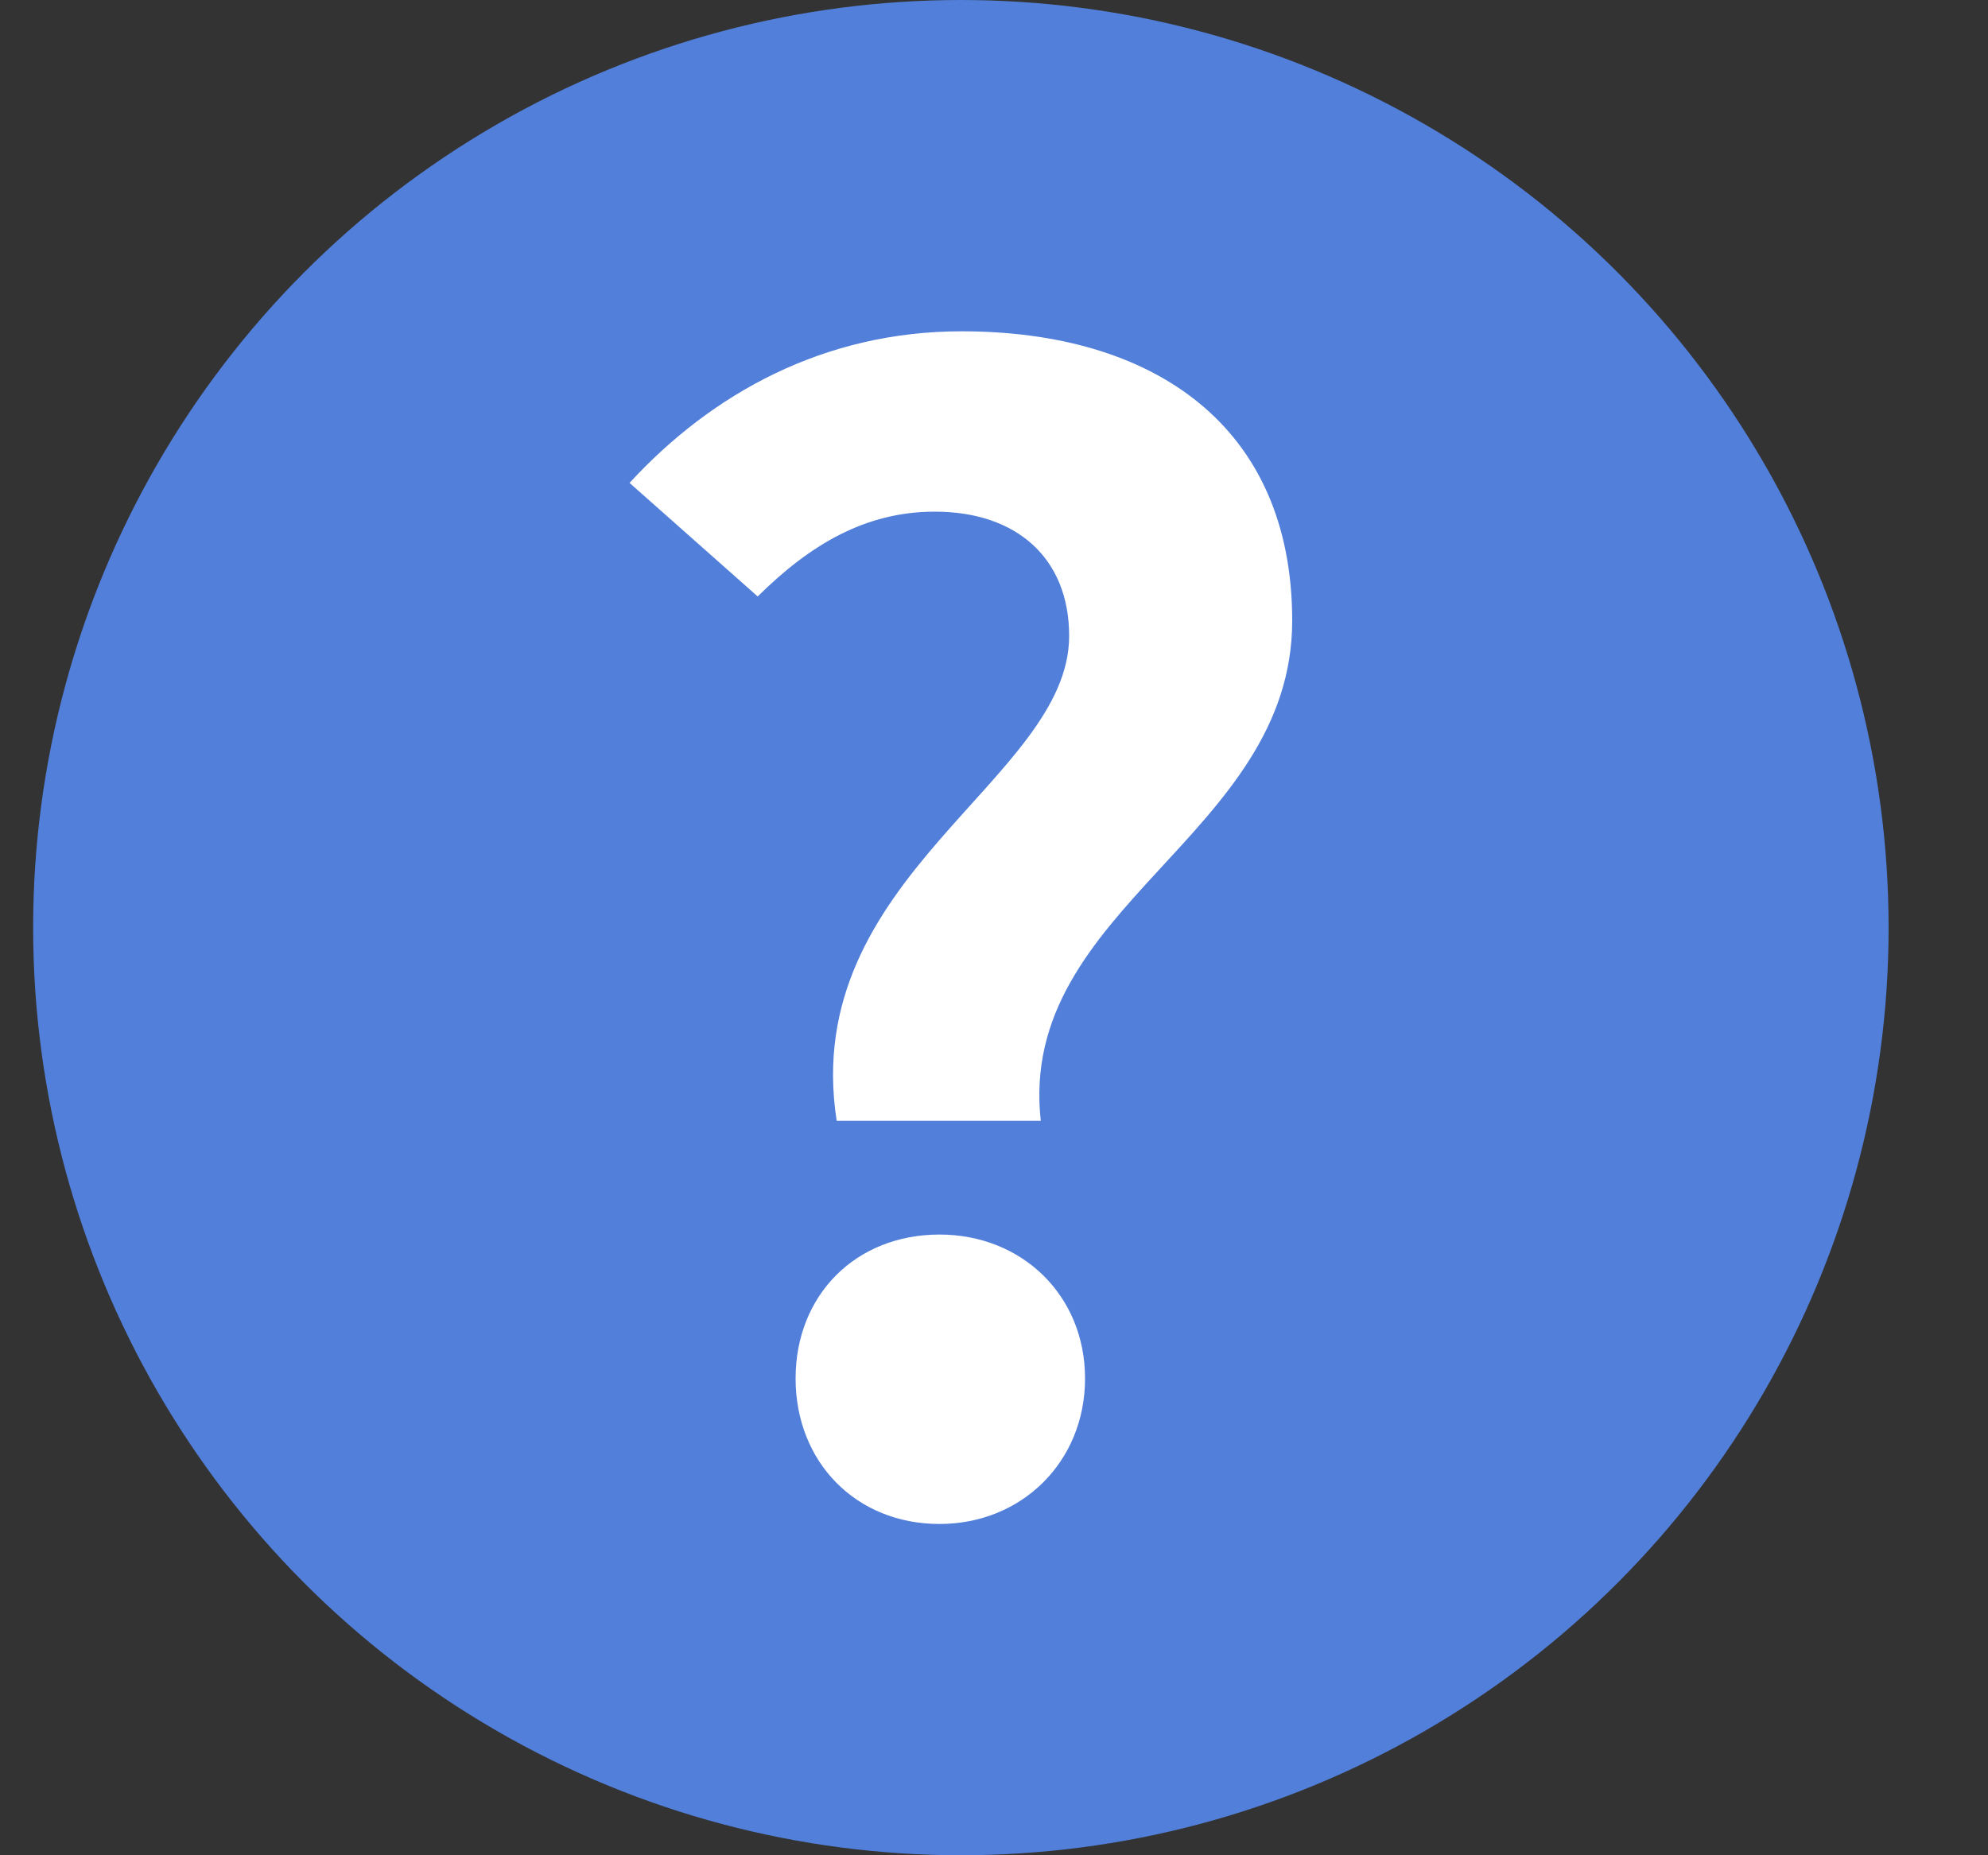
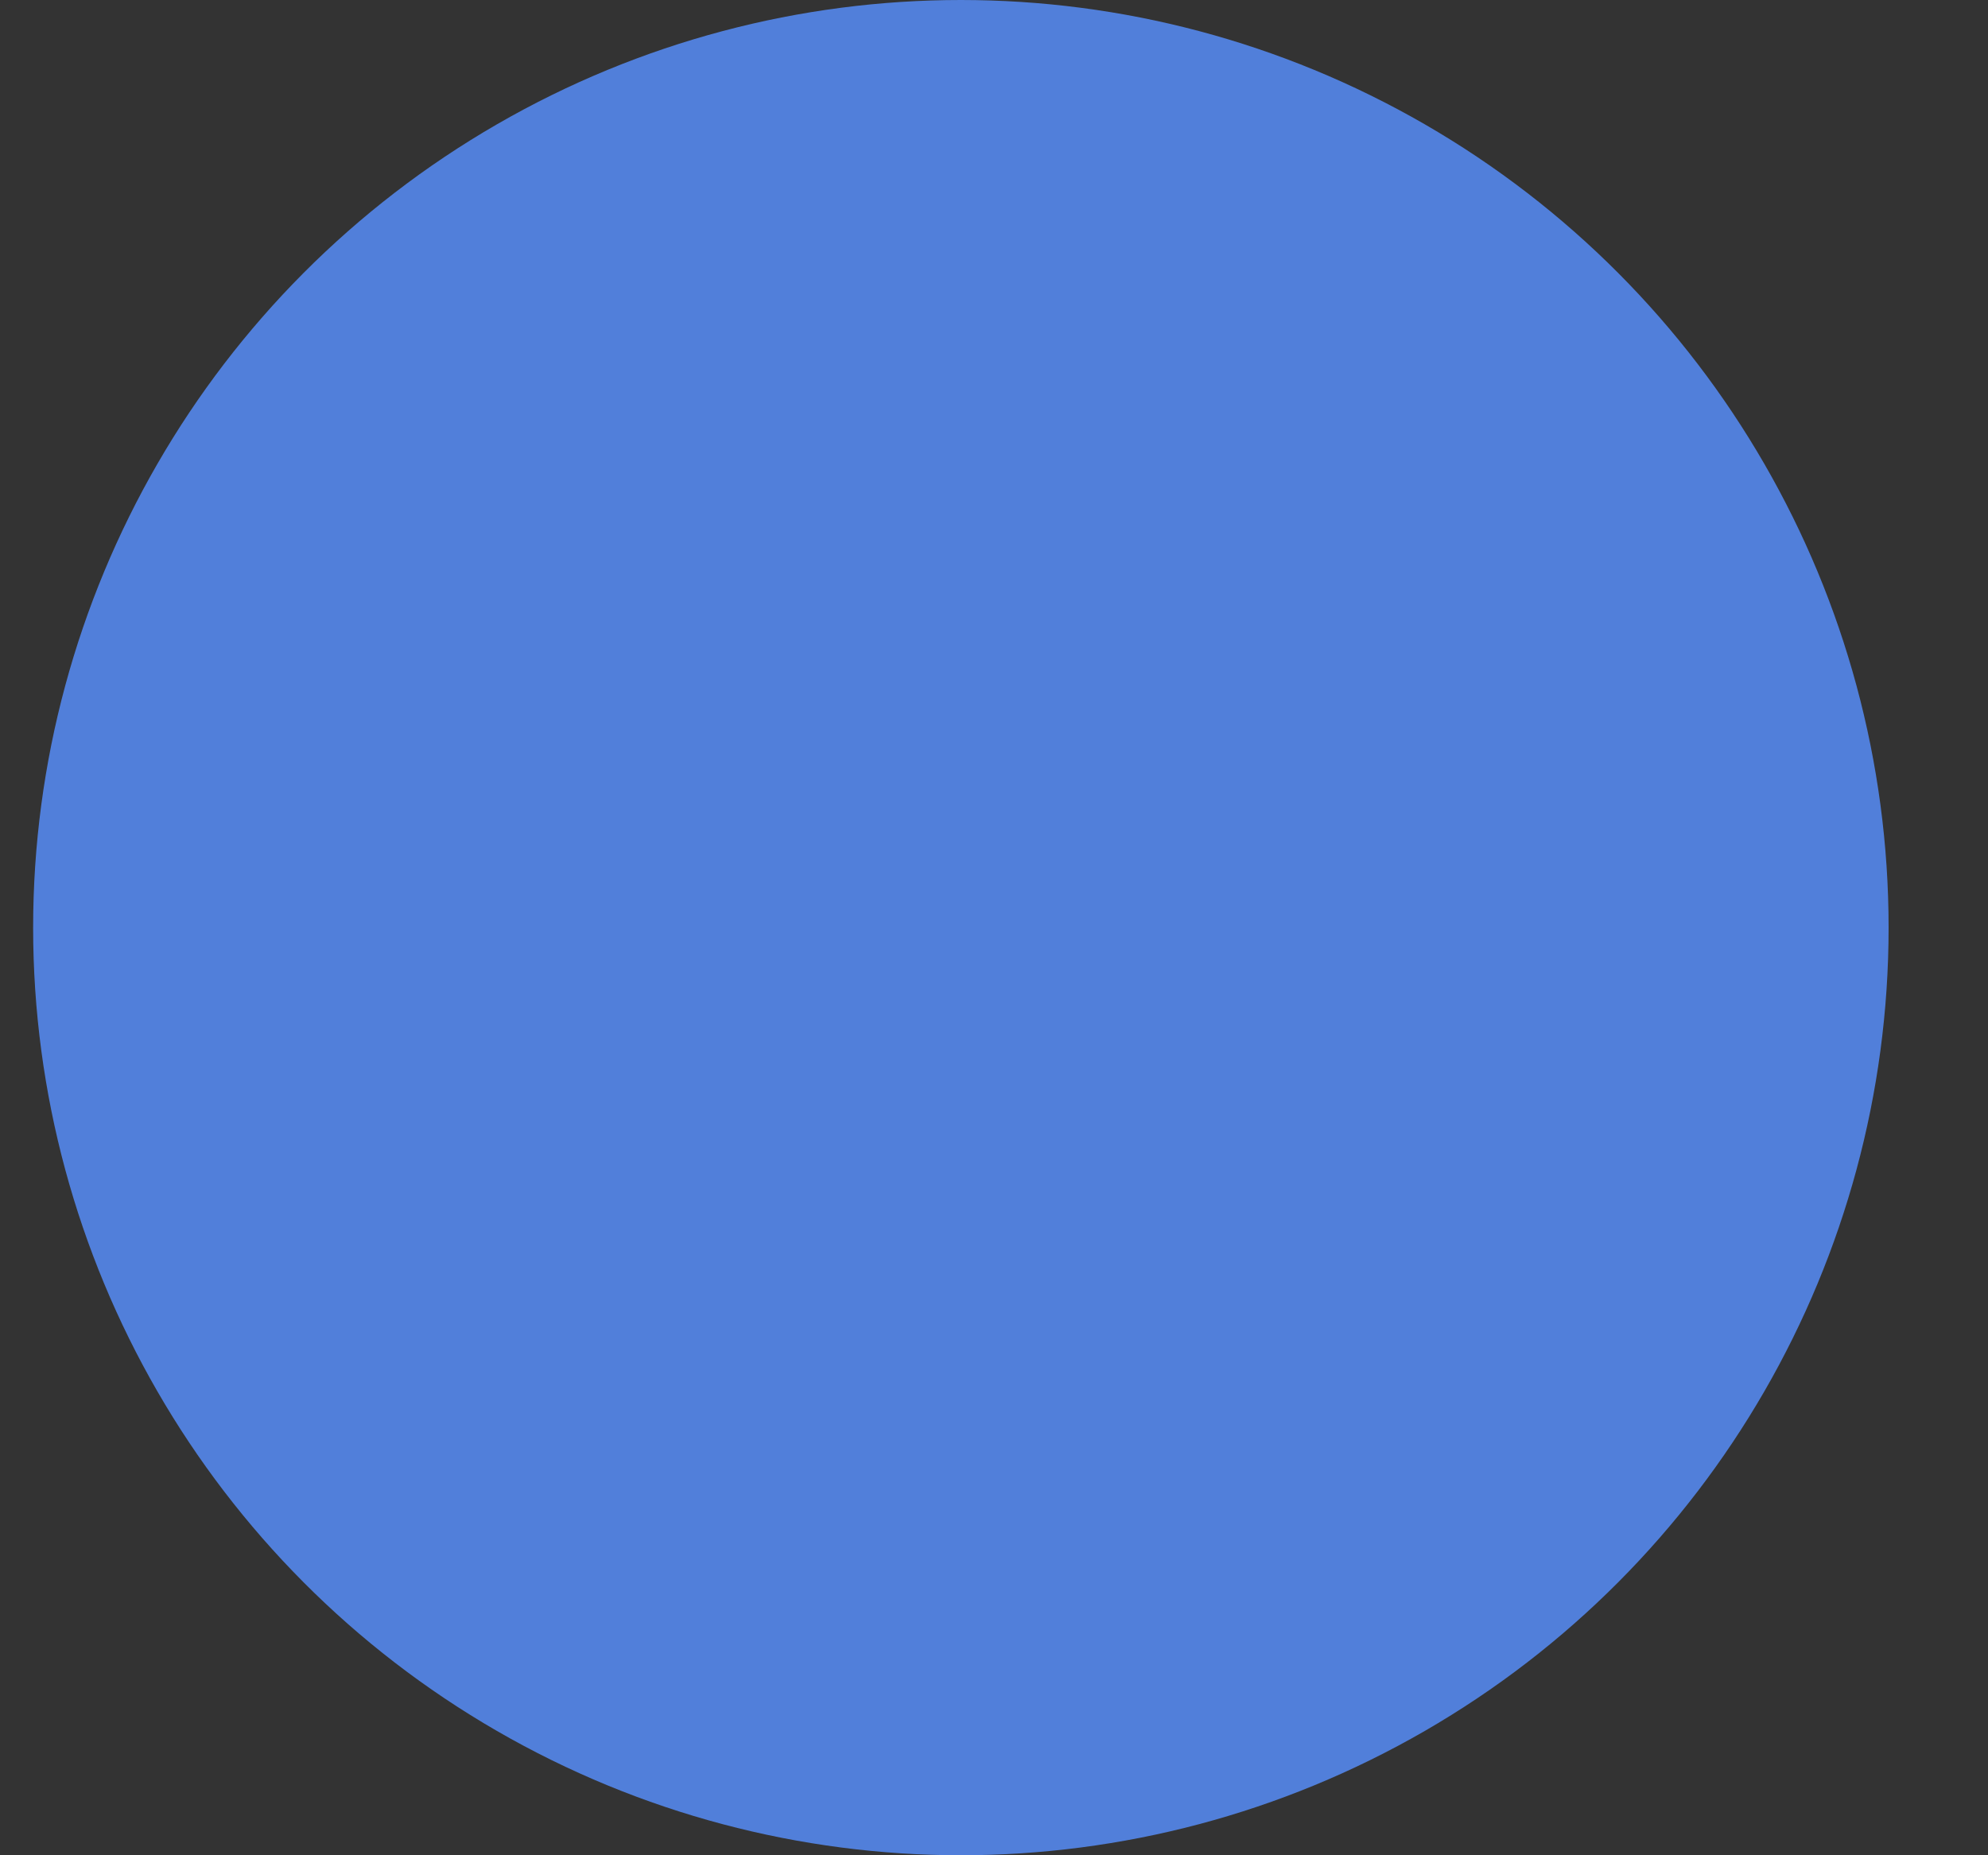
<svg xmlns="http://www.w3.org/2000/svg" width="15" height="14" viewBox="0 0 15 14" fill="none">
  <rect x="0" y="0" width="15" height="14" fill="#333333" stroke="none" />
  <circle cx="7.25" cy="7" r="7" fill="#517FDA" />
-   <path d="M6.313 8.458C6.027 6.617 8.067 5.885 8.067 4.799C8.067 4.215 7.674 3.861 7.053 3.861C6.528 3.861 6.11 4.112 5.717 4.501L4.75 3.644C5.371 2.969 6.218 2.5 7.256 2.5C8.7 2.5 9.75 3.209 9.75 4.684C9.75 6.308 7.674 6.846 7.853 8.458H6.313ZM7.089 11.5C6.456 11.5 6.003 11.031 6.003 10.402C6.003 9.773 6.456 9.316 7.089 9.316C7.709 9.316 8.187 9.773 8.187 10.402C8.187 11.031 7.709 11.5 7.089 11.5Z" fill="white" />
</svg>